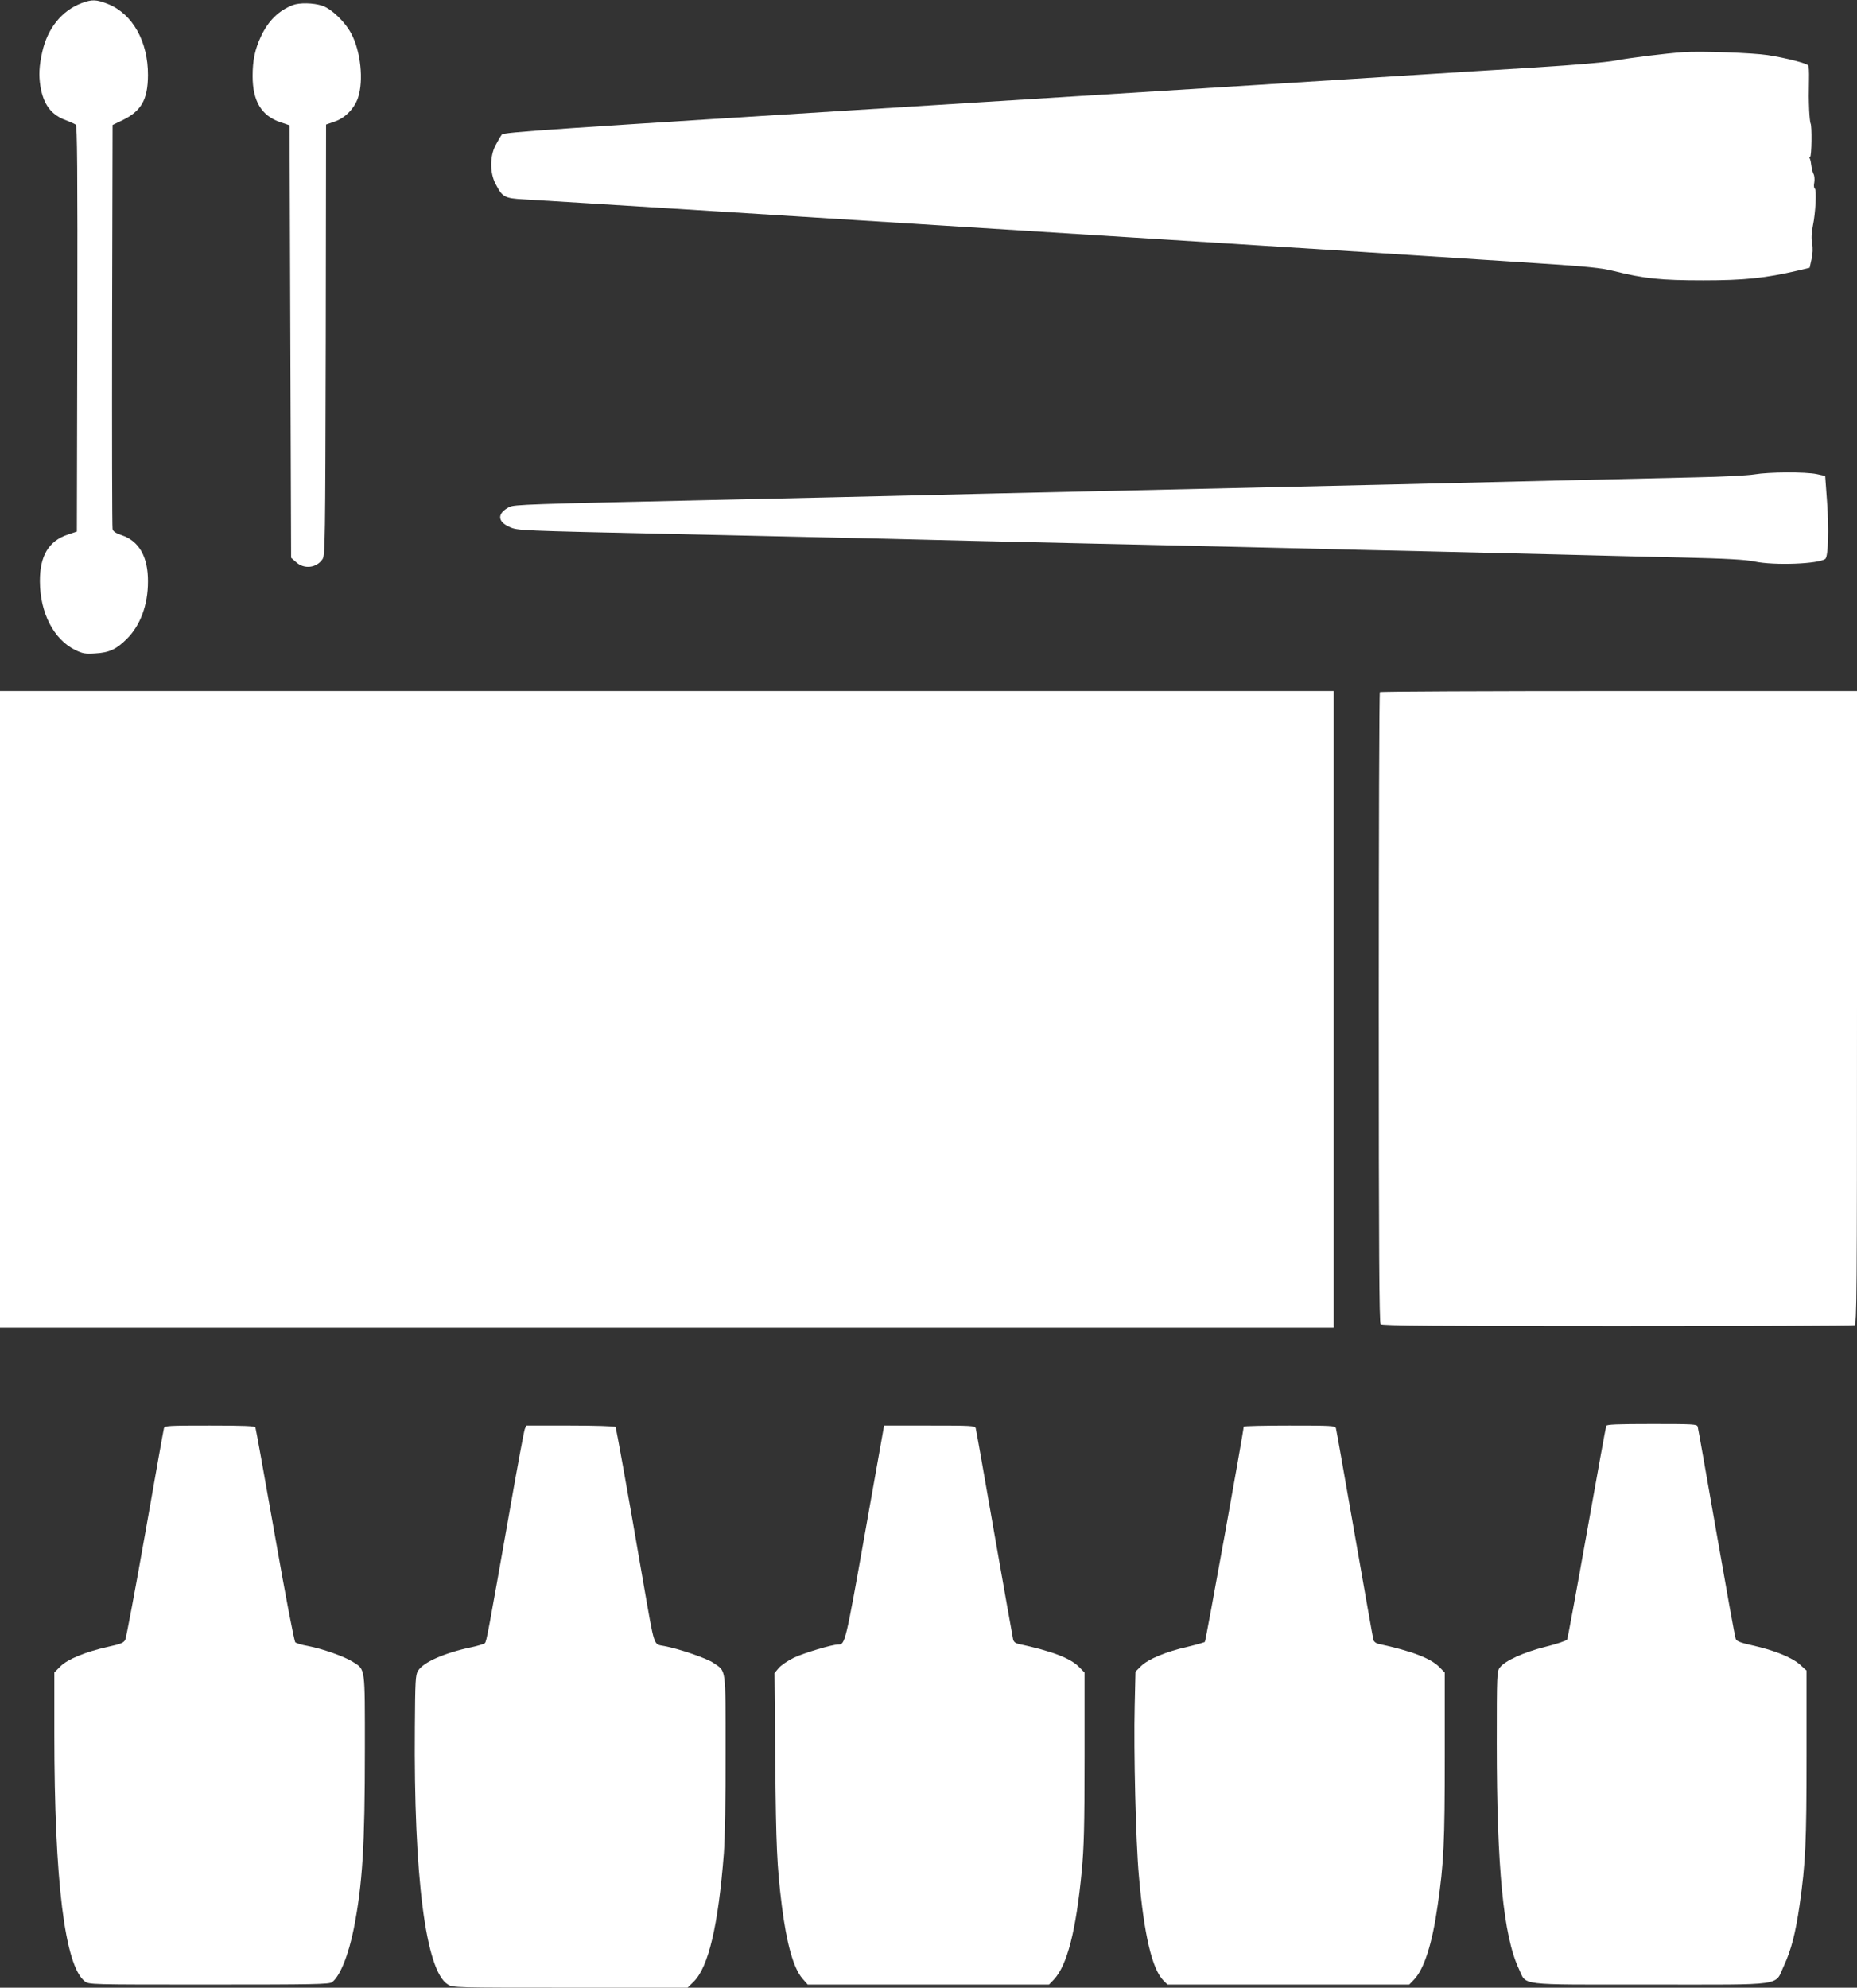
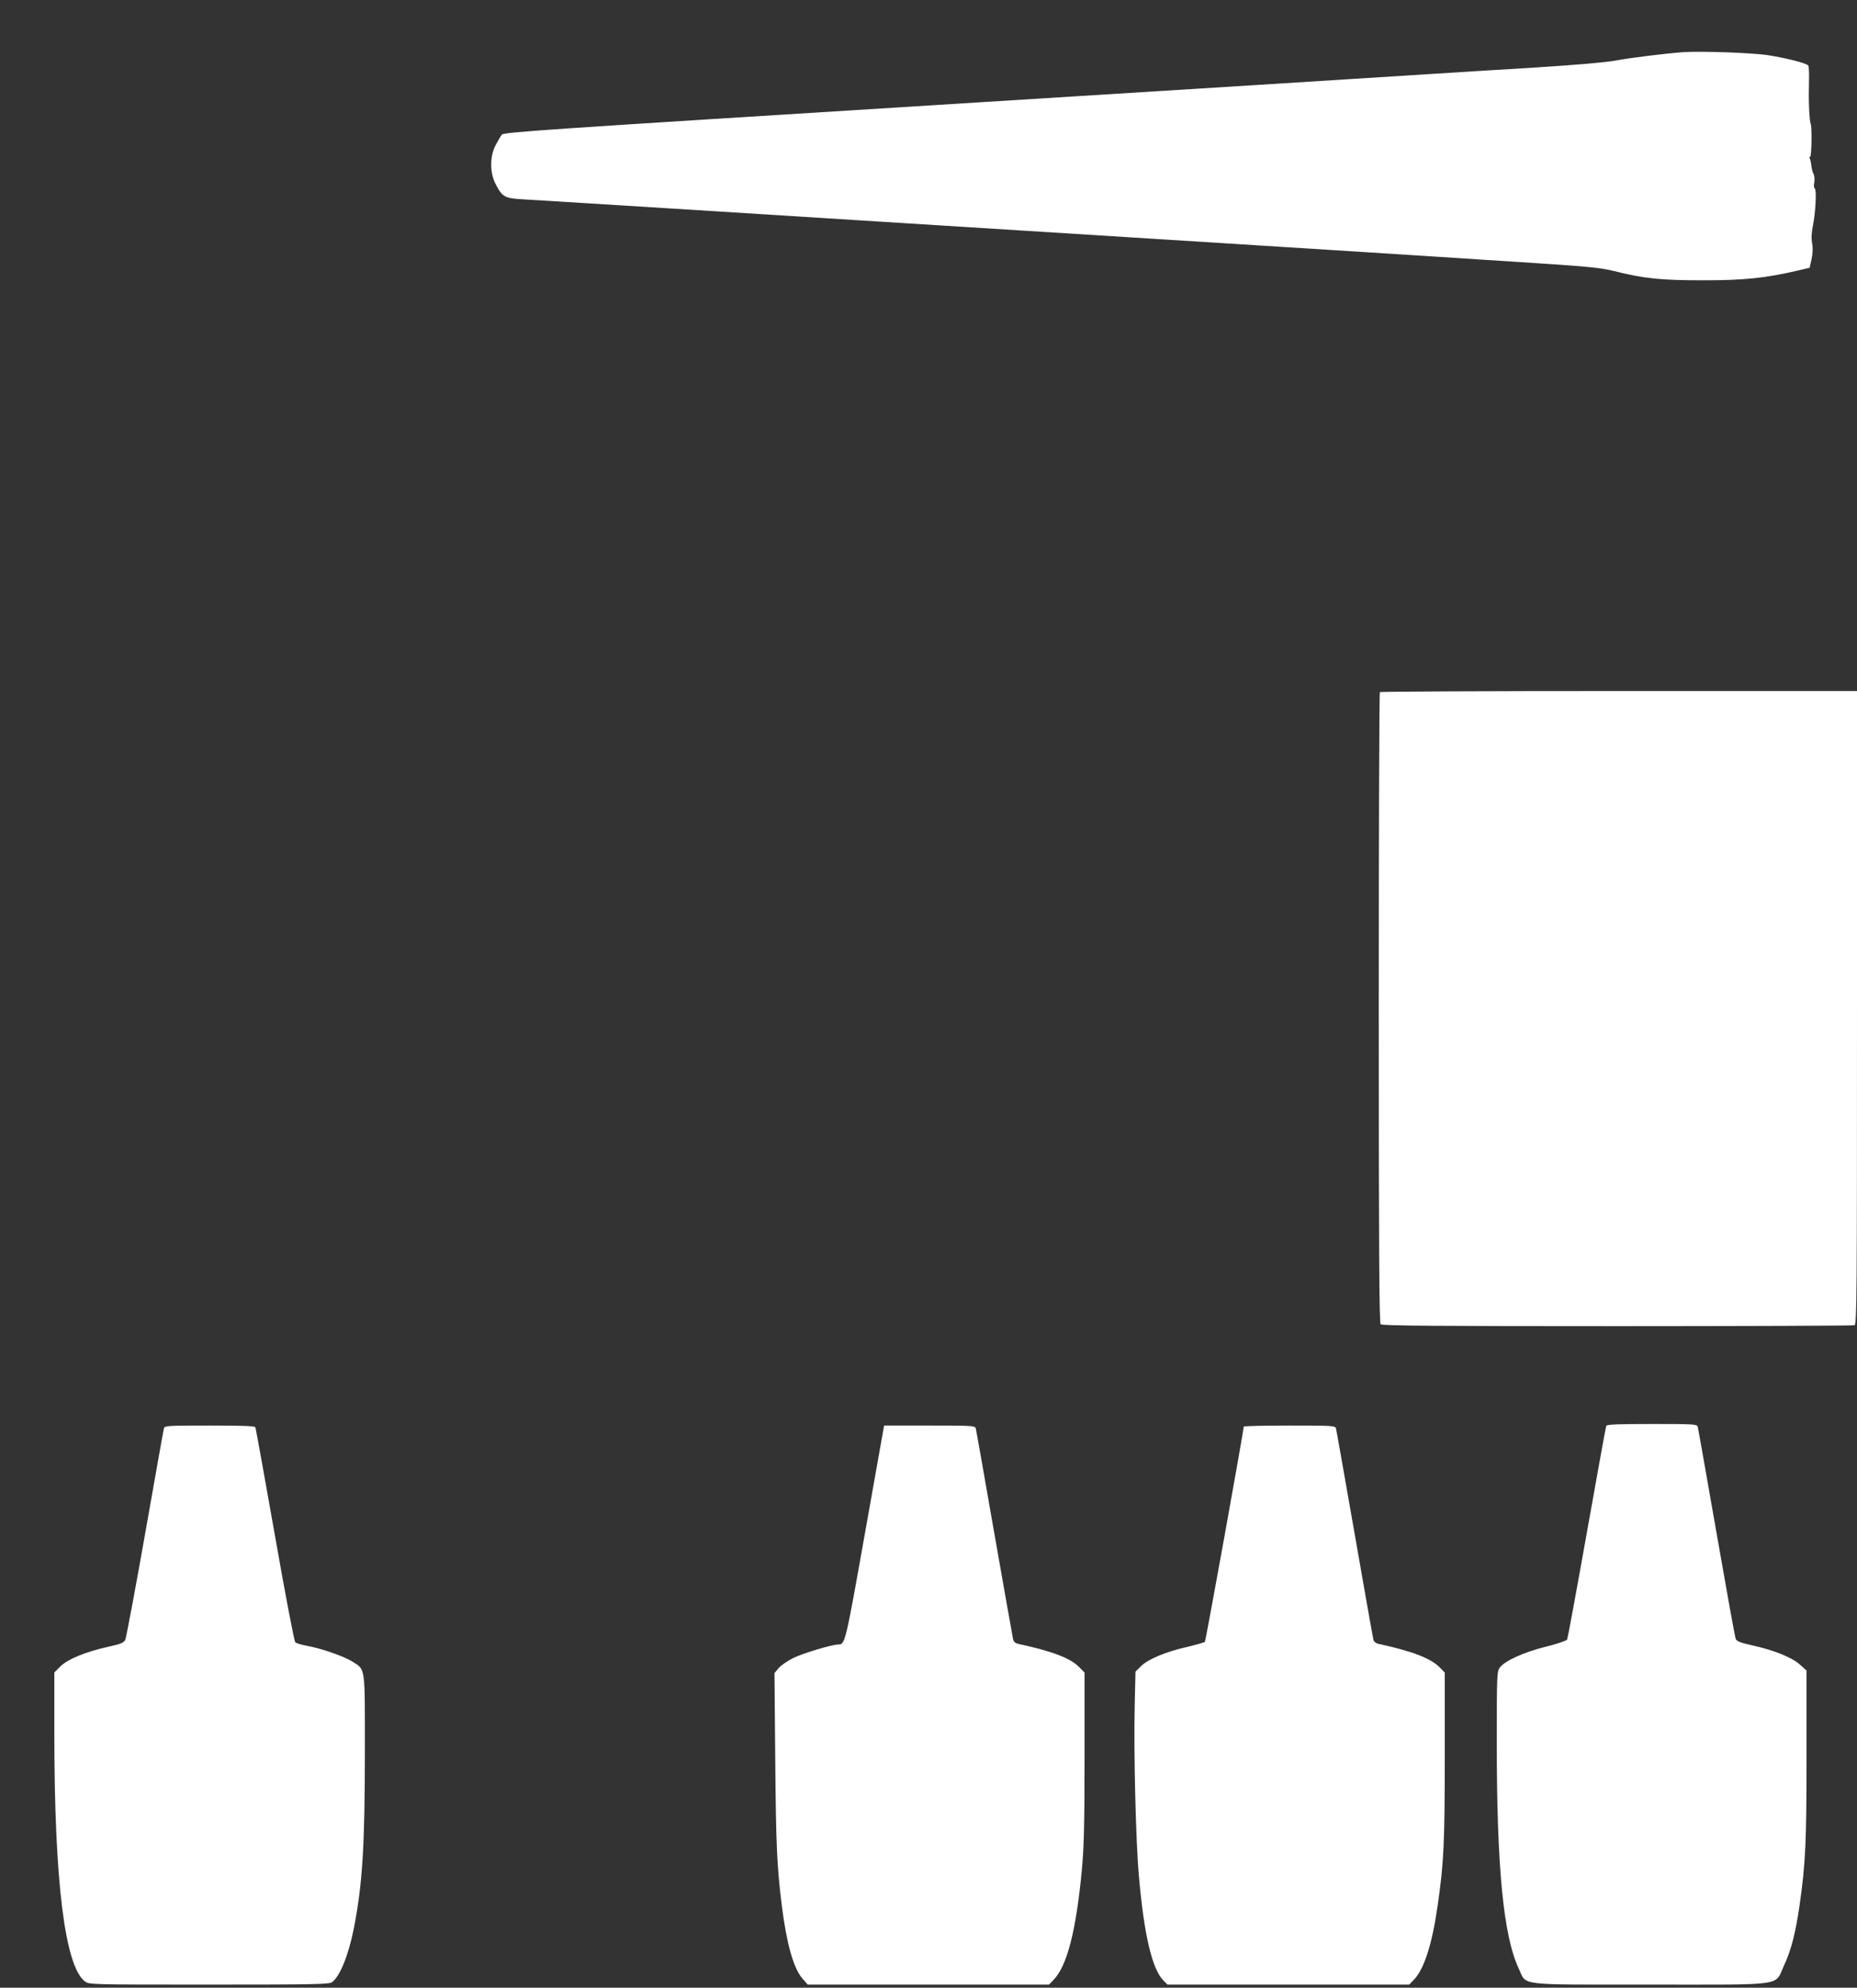
<svg xmlns="http://www.w3.org/2000/svg" version="1.0" width="1196pt" height="1280pt" viewBox="0 0 1196 1280" preserveAspectRatio="xMidYMid meet">
  <rect x="0" y="0" width="1196" height="1280" fill="#333333" stroke="none" />
  <g transform="translate(0,1280) scale(0.1,-0.1)" fill="#ffffff" stroke="none">
-     <path d="M526 12780 c-129 -49 -220 -163 -254 -315 -20 -91 -23 -149 -12 -219 19 -118 69 -186 166 -221 27 -10 55 -23 62 -28 9 -8 12 -278 10 -1315 l-3 -1305 -59 -20 c-123 -41 -180 -137 -179 -302 1 -202 89 -373 228 -441 48 -23 64 -26 127 -22 90 5 137 26 204 93 88 87 137 219 137 370 1 160 -58 262 -171 299 -37 13 -54 24 -57 39 -3 12 -4 603 -3 1312 l3 1290 62 30 c123 59 165 133 166 290 1 218 -99 395 -257 459 -76 30 -103 31 -170 6z" />
-     <path d="M1885 12767 c-91 -36 -157 -101 -204 -201 -39 -83 -54 -155 -54 -256 0 -161 57 -256 179 -297 l59 -20 5 -1392 5 -1393 33 -29 c51 -46 131 -37 169 20 17 24 18 107 21 1413 l2 1386 52 18 c69 22 130 84 154 155 37 110 17 300 -44 413 -40 76 -127 159 -186 179 -57 19 -147 21 -191 4z" />
    <path d="M10840 12464 c-120 -9 -340 -36 -435 -54 -64 -12 -253 -28 -520 -45 -231 -14 -557 -34 -725 -45 -168 -11 -1567 -99 -3110 -195 -2545 -159 -2806 -176 -2818 -192 -8 -10 -25 -40 -40 -68 -38 -71 -38 -178 0 -250 44 -85 57 -92 183 -99 61 -3 612 -38 1225 -76 1295 -82 1038 -65 2865 -180 792 -50 1575 -99 1740 -110 165 -11 478 -31 695 -45 326 -21 412 -30 493 -50 196 -49 303 -60 577 -60 264 0 399 14 610 63 l75 18 12 54 c8 36 10 71 4 103 -6 32 -4 69 5 114 17 81 25 231 12 239 -6 4 -7 21 -3 40 3 19 1 43 -5 54 -6 11 -12 36 -14 54 -2 18 -6 38 -10 45 -4 6 -3 11 2 11 10 0 13 200 3 215 -3 6 -7 44 -9 85 -3 83 -3 92 -1 202 1 42 -1 81 -5 86 -8 14 -144 49 -261 67 -98 15 -435 27 -545 19z" />
-     <path d="M11299 9745 c-42 -7 -213 -16 -380 -19 -167 -4 -574 -13 -904 -21 -551 -14 -1267 -30 -3030 -70 -363 -8 -851 -19 -1085 -25 -234 -6 -825 -19 -1315 -30 -1179 -26 -1274 -29 -1305 -45 -79 -41 -78 -94 3 -129 52 -23 54 -23 1052 -45 550 -12 1176 -26 1390 -31 215 -6 788 -19 1275 -30 487 -11 1076 -24 1310 -30 234 -6 619 -15 855 -20 237 -6 615 -15 840 -20 226 -6 592 -15 815 -20 303 -7 424 -14 480 -26 127 -27 414 -16 456 17 19 15 24 193 11 369 l-12 165 -55 12 c-73 15 -306 14 -401 -2z" />
-     <path d="M0 6300 l0 -2050 4295 0 4295 0 0 2050 0 2050 -4295 0 -4295 0 0 -2050z" />
    <path d="M8887 8343 c-4 -3 -7 -918 -7 -2033 0 -1562 3 -2029 12 -2038 9 -9 361 -12 1524 -12 832 0 1519 3 1528 6 15 6 16 195 16 2045 l0 2039 -1533 0 c-844 0 -1537 -3 -1540 -7z" />
    <path d="M10345 3618 c-3 -7 -59 -317 -125 -688 -66 -371 -123 -681 -127 -688 -5 -8 -67 -29 -140 -47 -140 -35 -259 -89 -293 -133 -19 -24 -20 -43 -20 -486 0 -808 43 -1244 142 -1454 52 -111 -23 -102 848 -102 884 0 797 -12 860 123 46 99 74 208 100 387 39 271 45 407 45 969 l0 543 -43 39 c-52 46 -165 92 -305 123 -77 17 -102 27 -108 42 -5 10 -60 318 -124 684 -64 366 -118 673 -121 683 -5 16 -28 17 -295 17 -223 0 -291 -3 -294 -12z" />
    <path d="M1056 3603 c-3 -10 -57 -315 -121 -678 -64 -363 -122 -671 -128 -684 -10 -20 -28 -28 -112 -46 -147 -33 -260 -80 -306 -126 l-39 -39 0 -397 c0 -945 67 -1491 196 -1592 27 -21 30 -21 798 -21 680 0 774 2 794 15 51 37 106 172 141 347 56 287 71 531 71 1151 0 539 4 513 -77 565 -55 35 -197 85 -293 103 -36 6 -71 17 -78 23 -7 7 -63 297 -132 692 -66 373 -122 685 -125 692 -3 9 -71 12 -294 12 -267 0 -290 -1 -295 -17z" />
-     <path d="M3380 3598 c-5 -13 -48 -243 -95 -513 -141 -798 -151 -855 -162 -866 -6 -6 -43 -17 -84 -26 -174 -36 -314 -97 -347 -153 -16 -26 -18 -64 -20 -362 -8 -965 70 -1570 212 -1657 33 -21 43 -21 788 -21 l756 0 39 38 c96 94 159 362 195 827 7 98 12 350 11 653 0 556 5 516 -79 574 -42 29 -222 91 -316 108 -71 14 -60 -18 -134 405 -108 627 -175 998 -180 1006 -3 5 -133 9 -290 9 l-284 0 -10 -22z" />
    <path d="M5571 2928 c-126 -710 -128 -718 -172 -718 -40 0 -220 -54 -286 -85 -39 -19 -83 -49 -98 -67 l-27 -32 5 -566 c5 -554 11 -678 42 -930 31 -246 75 -403 132 -470 l35 -40 777 0 777 0 31 32 c86 91 143 313 180 700 14 148 18 286 18 730 l0 547 -33 34 c-57 59 -175 104 -394 151 -18 4 -30 14 -33 29 -3 12 -57 319 -121 682 -63 363 -117 668 -120 678 -5 16 -28 17 -298 17 l-292 0 -123 -692z" />
    <path d="M8010 3613 c1 -22 -244 -1379 -250 -1386 -4 -4 -54 -18 -112 -32 -138 -31 -253 -79 -299 -124 l-36 -36 -5 -220 c-7 -289 7 -875 27 -1095 33 -380 85 -601 159 -675 l25 -25 779 0 778 0 31 32 c65 68 117 229 152 476 40 273 46 409 46 964 l0 537 -33 34 c-57 58 -176 104 -394 151 -15 3 -29 14 -32 24 -3 9 -57 316 -121 682 -64 366 -118 673 -121 683 -5 16 -28 17 -300 17 -162 0 -294 -3 -294 -7z" />
  </g>
</svg>